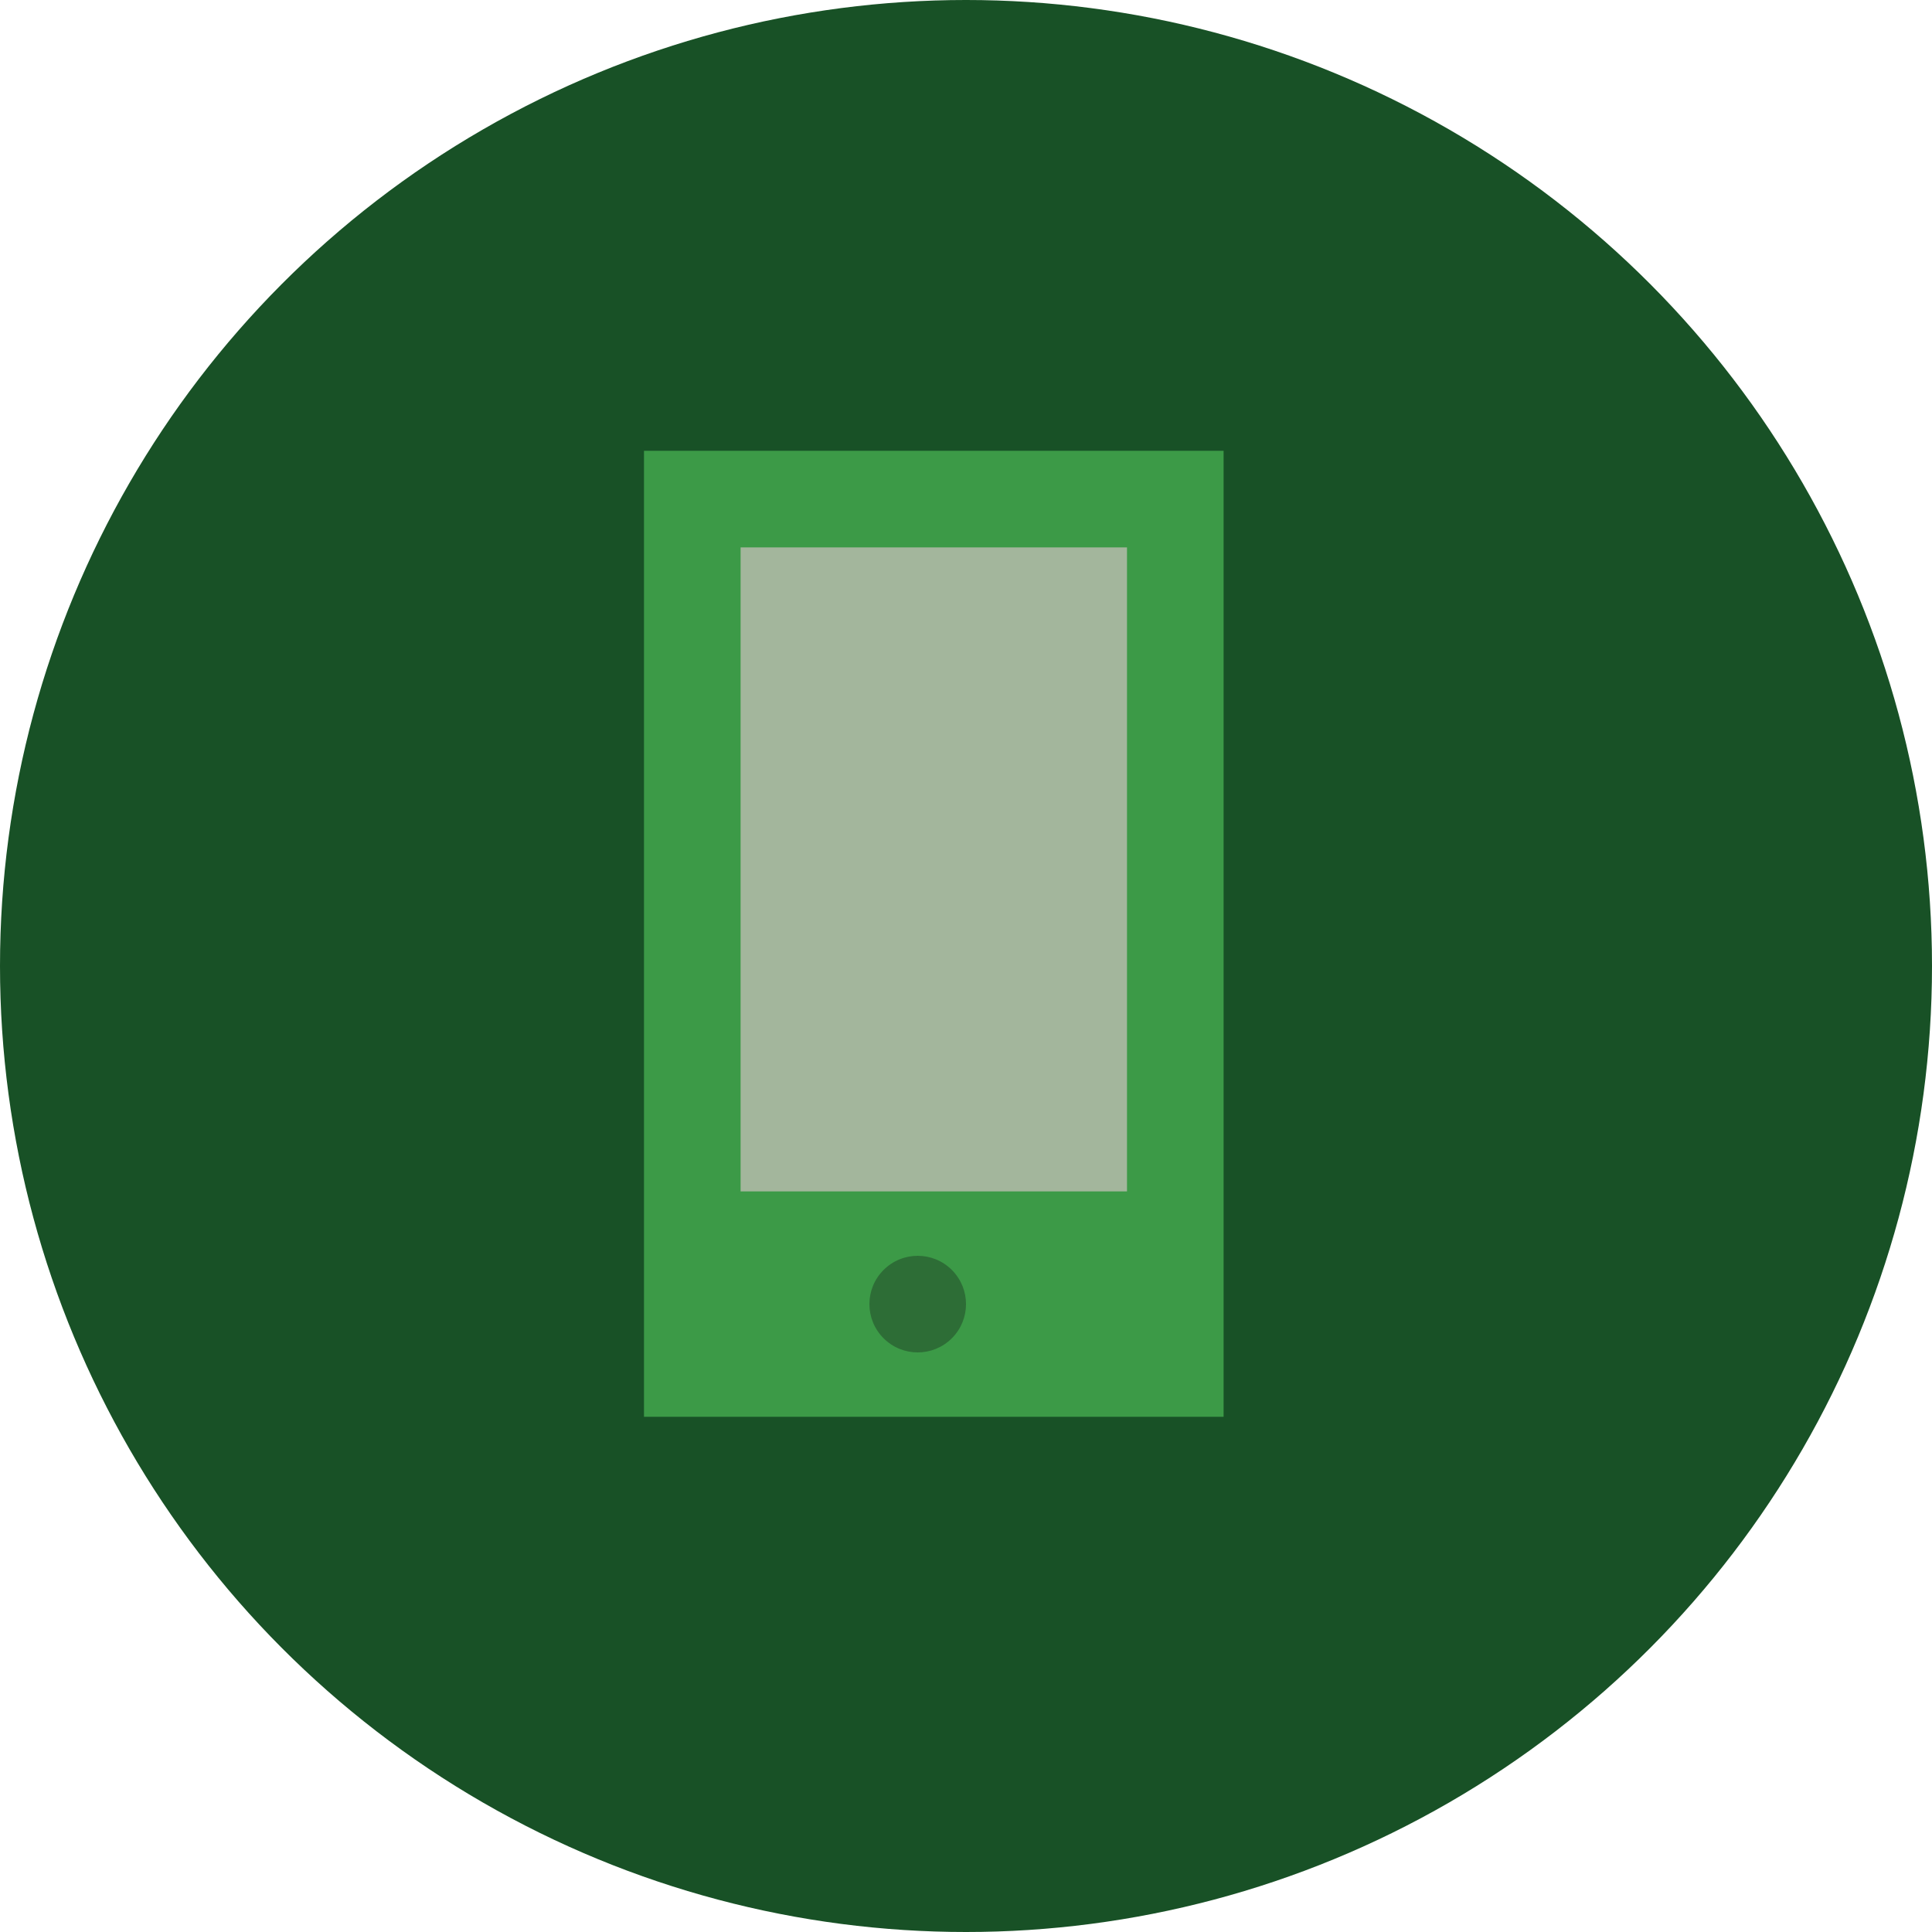
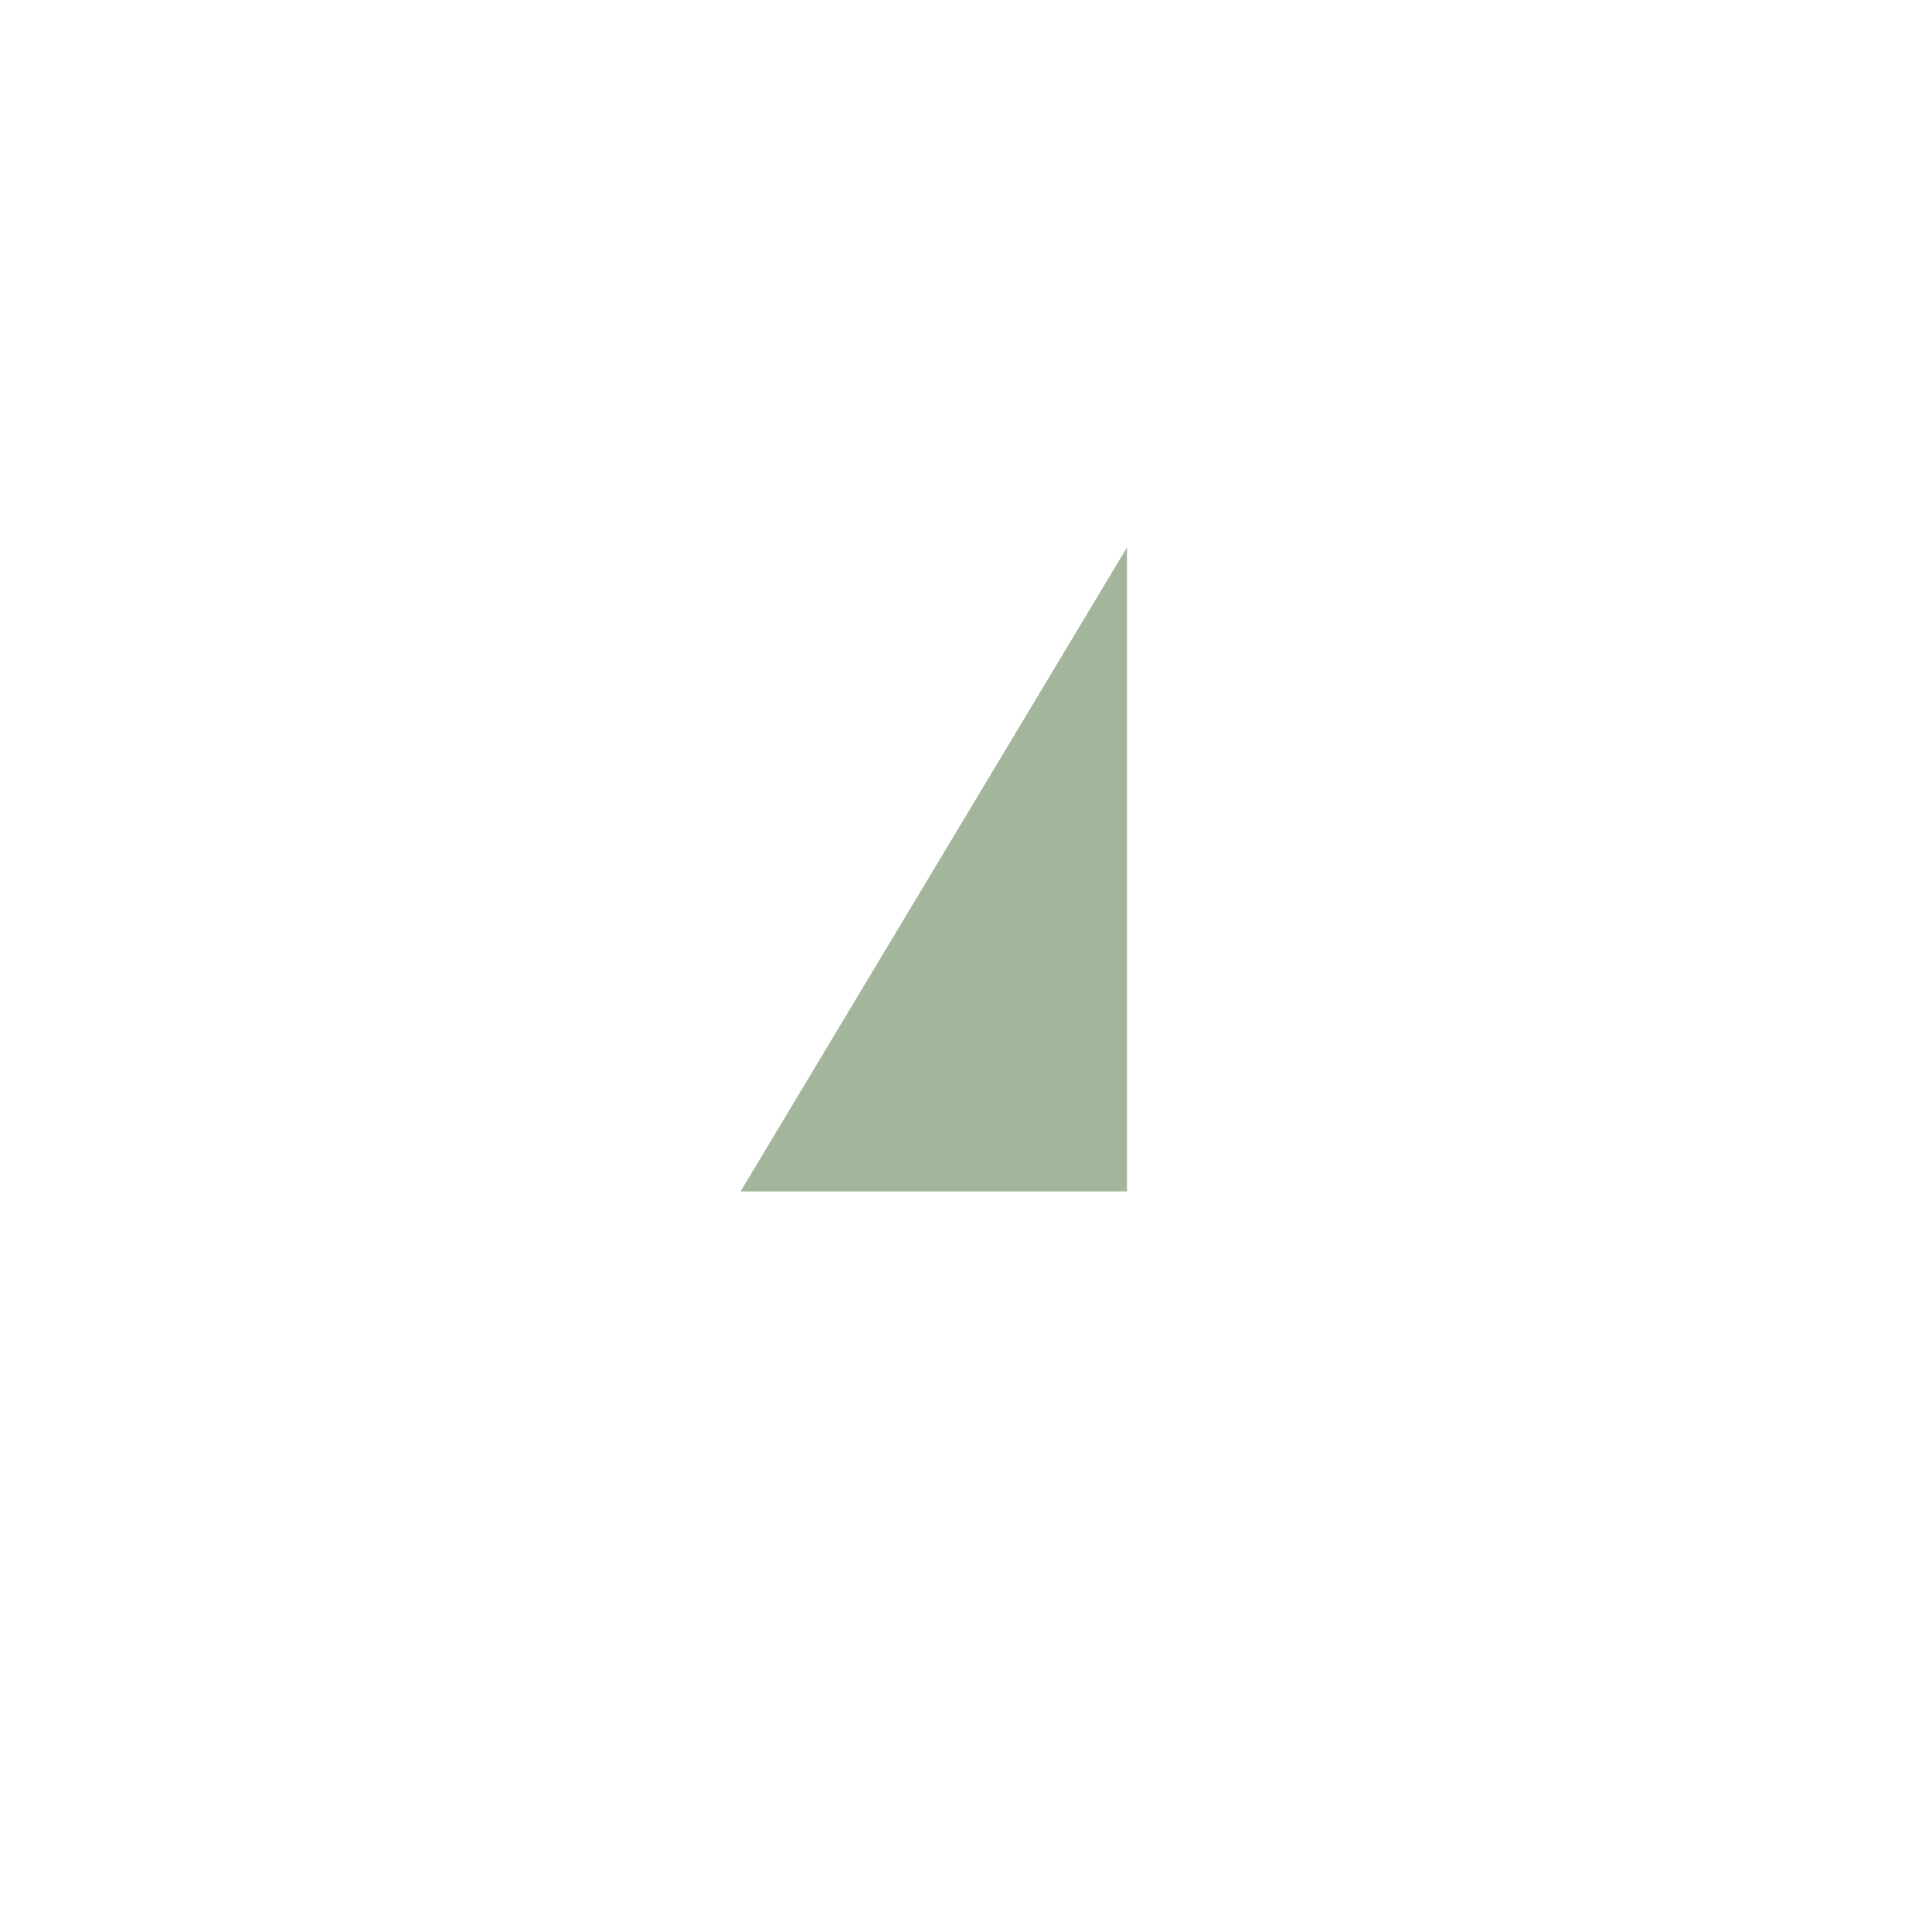
<svg xmlns="http://www.w3.org/2000/svg" height="60" viewBox="0 0 60 60" width="60">
  <g fill="none" fill-rule="evenodd">
-     <circle cx="30" cy="30" fill="#185126" r="30" />
    <g transform="translate(20 14)">
-       <path d="m0 30h18v-30h-18z" fill="#3c9a47" />
-       <path d="m9.561 27.561c-.586.586-1.536.586-2.121 0-.586-.586-.586-1.536 0-2.121.586-.586 1.536-.586 2.121 0 .586.586.586 1.536 0 2.121" fill="#2d6d36" />
-       <path d="m3 23h12v-20h-12z" fill="#a3b69c" />
+       <path d="m3 23h12v-20z" fill="#a3b69c" />
    </g>
  </g>
</svg>